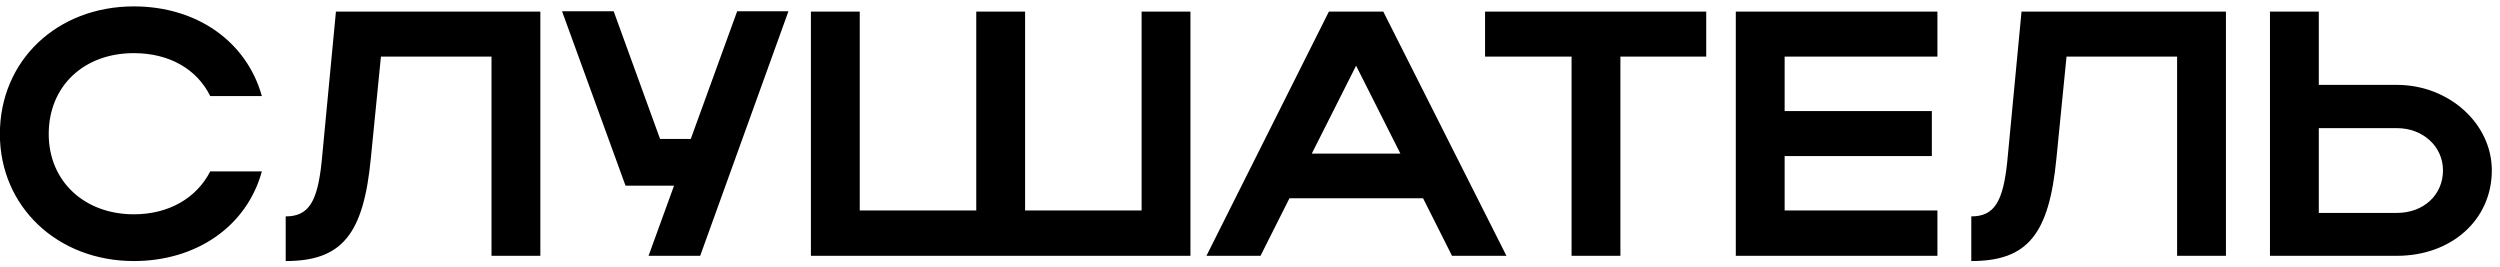
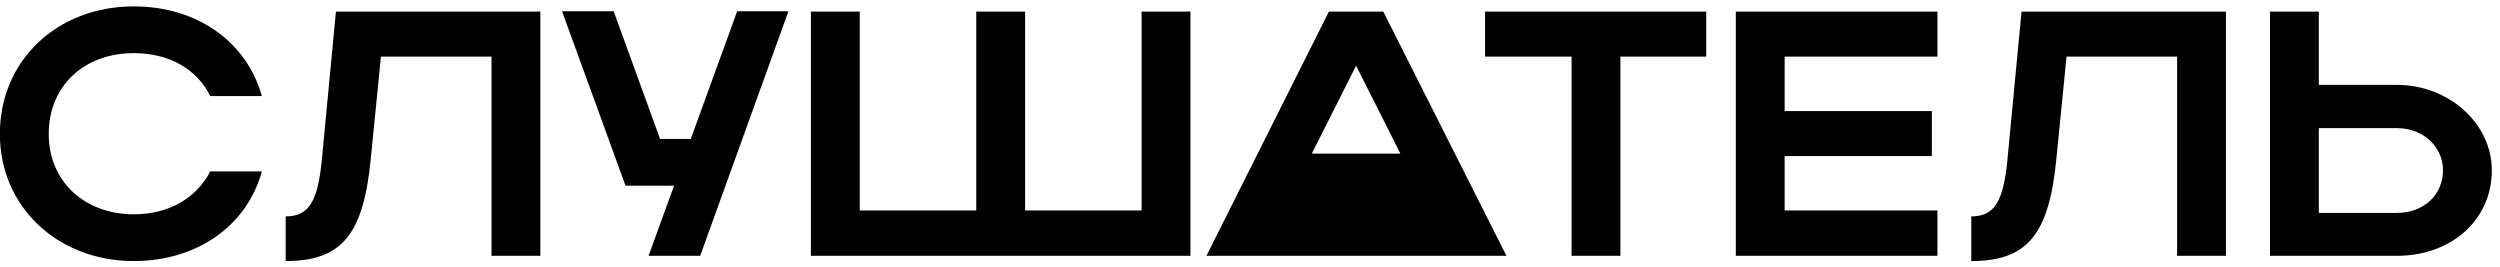
<svg xmlns="http://www.w3.org/2000/svg" width="215" height="23" viewBox="0 0 215 23" fill="none">
-   <path d="M4.19 11.53C4.19 15.58 7.25 18.43 11.51 18.43C14.54 18.43 16.91 17.02 18.08 14.74H22.52C21.23 19.45 16.91 22.45 11.51 22.45C4.94 22.45 -0.01 17.77 -0.01 11.53C-0.01 5.2 4.91 0.55 11.51 0.55C16.91 0.55 21.2 3.55 22.52 8.26H18.08C16.94 5.95 14.57 4.57 11.51 4.57C7.22 4.57 4.19 7.39 4.19 11.53ZM27.66 13.93L28.89 1H46.47V22H42.27V4.87H32.76L31.89 13.63C31.26 20.17 29.4 22.45 24.57 22.45V18.61C26.55 18.61 27.3 17.35 27.66 13.93ZM60.216 22H55.776L57.966 15.97H53.796L48.336 0.97H52.776L56.766 11.95H59.406L63.396 0.97H67.806L60.216 22ZM69.738 22V1H73.938V18.1H83.958V1H88.158V18.1H98.178V1H102.378V22H69.738ZM103.754 22L114.284 1H118.964L129.554 22H124.874L122.384 17.05H110.894L108.404 22H103.754ZM112.814 13.21H120.434L116.624 5.65L112.814 13.21ZM135.155 22V4.87H127.715V1H146.735V4.87H139.355V22H135.155ZM149.279 22V1H166.619V4.87H153.479V9.55H166.139V13.42H153.479V18.1H166.619V22H149.279ZM172.621 13.93L173.851 1H191.431V22H187.231V4.87H177.721L176.851 13.63C176.221 20.17 174.361 22.45 169.531 22.45V18.61C171.511 18.61 172.261 17.35 172.621 13.93ZM195.217 1H199.417V7.3H206.137C210.607 7.3 214.297 10.63 214.297 14.65C214.297 18.91 210.817 22 206.137 22H195.217V1ZM210.097 14.65C210.097 12.61 208.387 11.02 206.137 11.02H199.417V18.31H206.137C208.447 18.31 210.097 16.75 210.097 14.65Z" fill="black" />
+   <path d="M4.19 11.53C4.19 15.58 7.25 18.43 11.51 18.43C14.54 18.43 16.91 17.02 18.08 14.74H22.52C21.23 19.45 16.91 22.45 11.51 22.45C4.94 22.45 -0.01 17.77 -0.01 11.53C-0.01 5.2 4.91 0.55 11.51 0.55C16.91 0.55 21.2 3.55 22.52 8.26H18.08C16.94 5.95 14.57 4.57 11.51 4.57C7.22 4.57 4.19 7.39 4.19 11.53ZM27.66 13.93L28.89 1H46.47V22H42.27V4.87H32.76L31.89 13.63C31.26 20.17 29.4 22.45 24.57 22.45V18.61C26.55 18.61 27.3 17.35 27.66 13.93ZM60.216 22H55.776L57.966 15.97H53.796L48.336 0.97H52.776L56.766 11.95H59.406L63.396 0.97H67.806L60.216 22ZM69.738 22V1H73.938V18.1H83.958V1H88.158V18.1H98.178V1H102.378V22H69.738ZM103.754 22L114.284 1H118.964L129.554 22H124.874H110.894L108.404 22H103.754ZM112.814 13.21H120.434L116.624 5.65L112.814 13.21ZM135.155 22V4.87H127.715V1H146.735V4.87H139.355V22H135.155ZM149.279 22V1H166.619V4.87H153.479V9.55H166.139V13.42H153.479V18.1H166.619V22H149.279ZM172.621 13.93L173.851 1H191.431V22H187.231V4.87H177.721L176.851 13.63C176.221 20.17 174.361 22.45 169.531 22.45V18.61C171.511 18.61 172.261 17.35 172.621 13.93ZM195.217 1H199.417V7.3H206.137C210.607 7.3 214.297 10.63 214.297 14.65C214.297 18.91 210.817 22 206.137 22H195.217V1ZM210.097 14.65C210.097 12.61 208.387 11.02 206.137 11.02H199.417V18.31H206.137C208.447 18.31 210.097 16.75 210.097 14.65Z" fill="black" />
</svg>